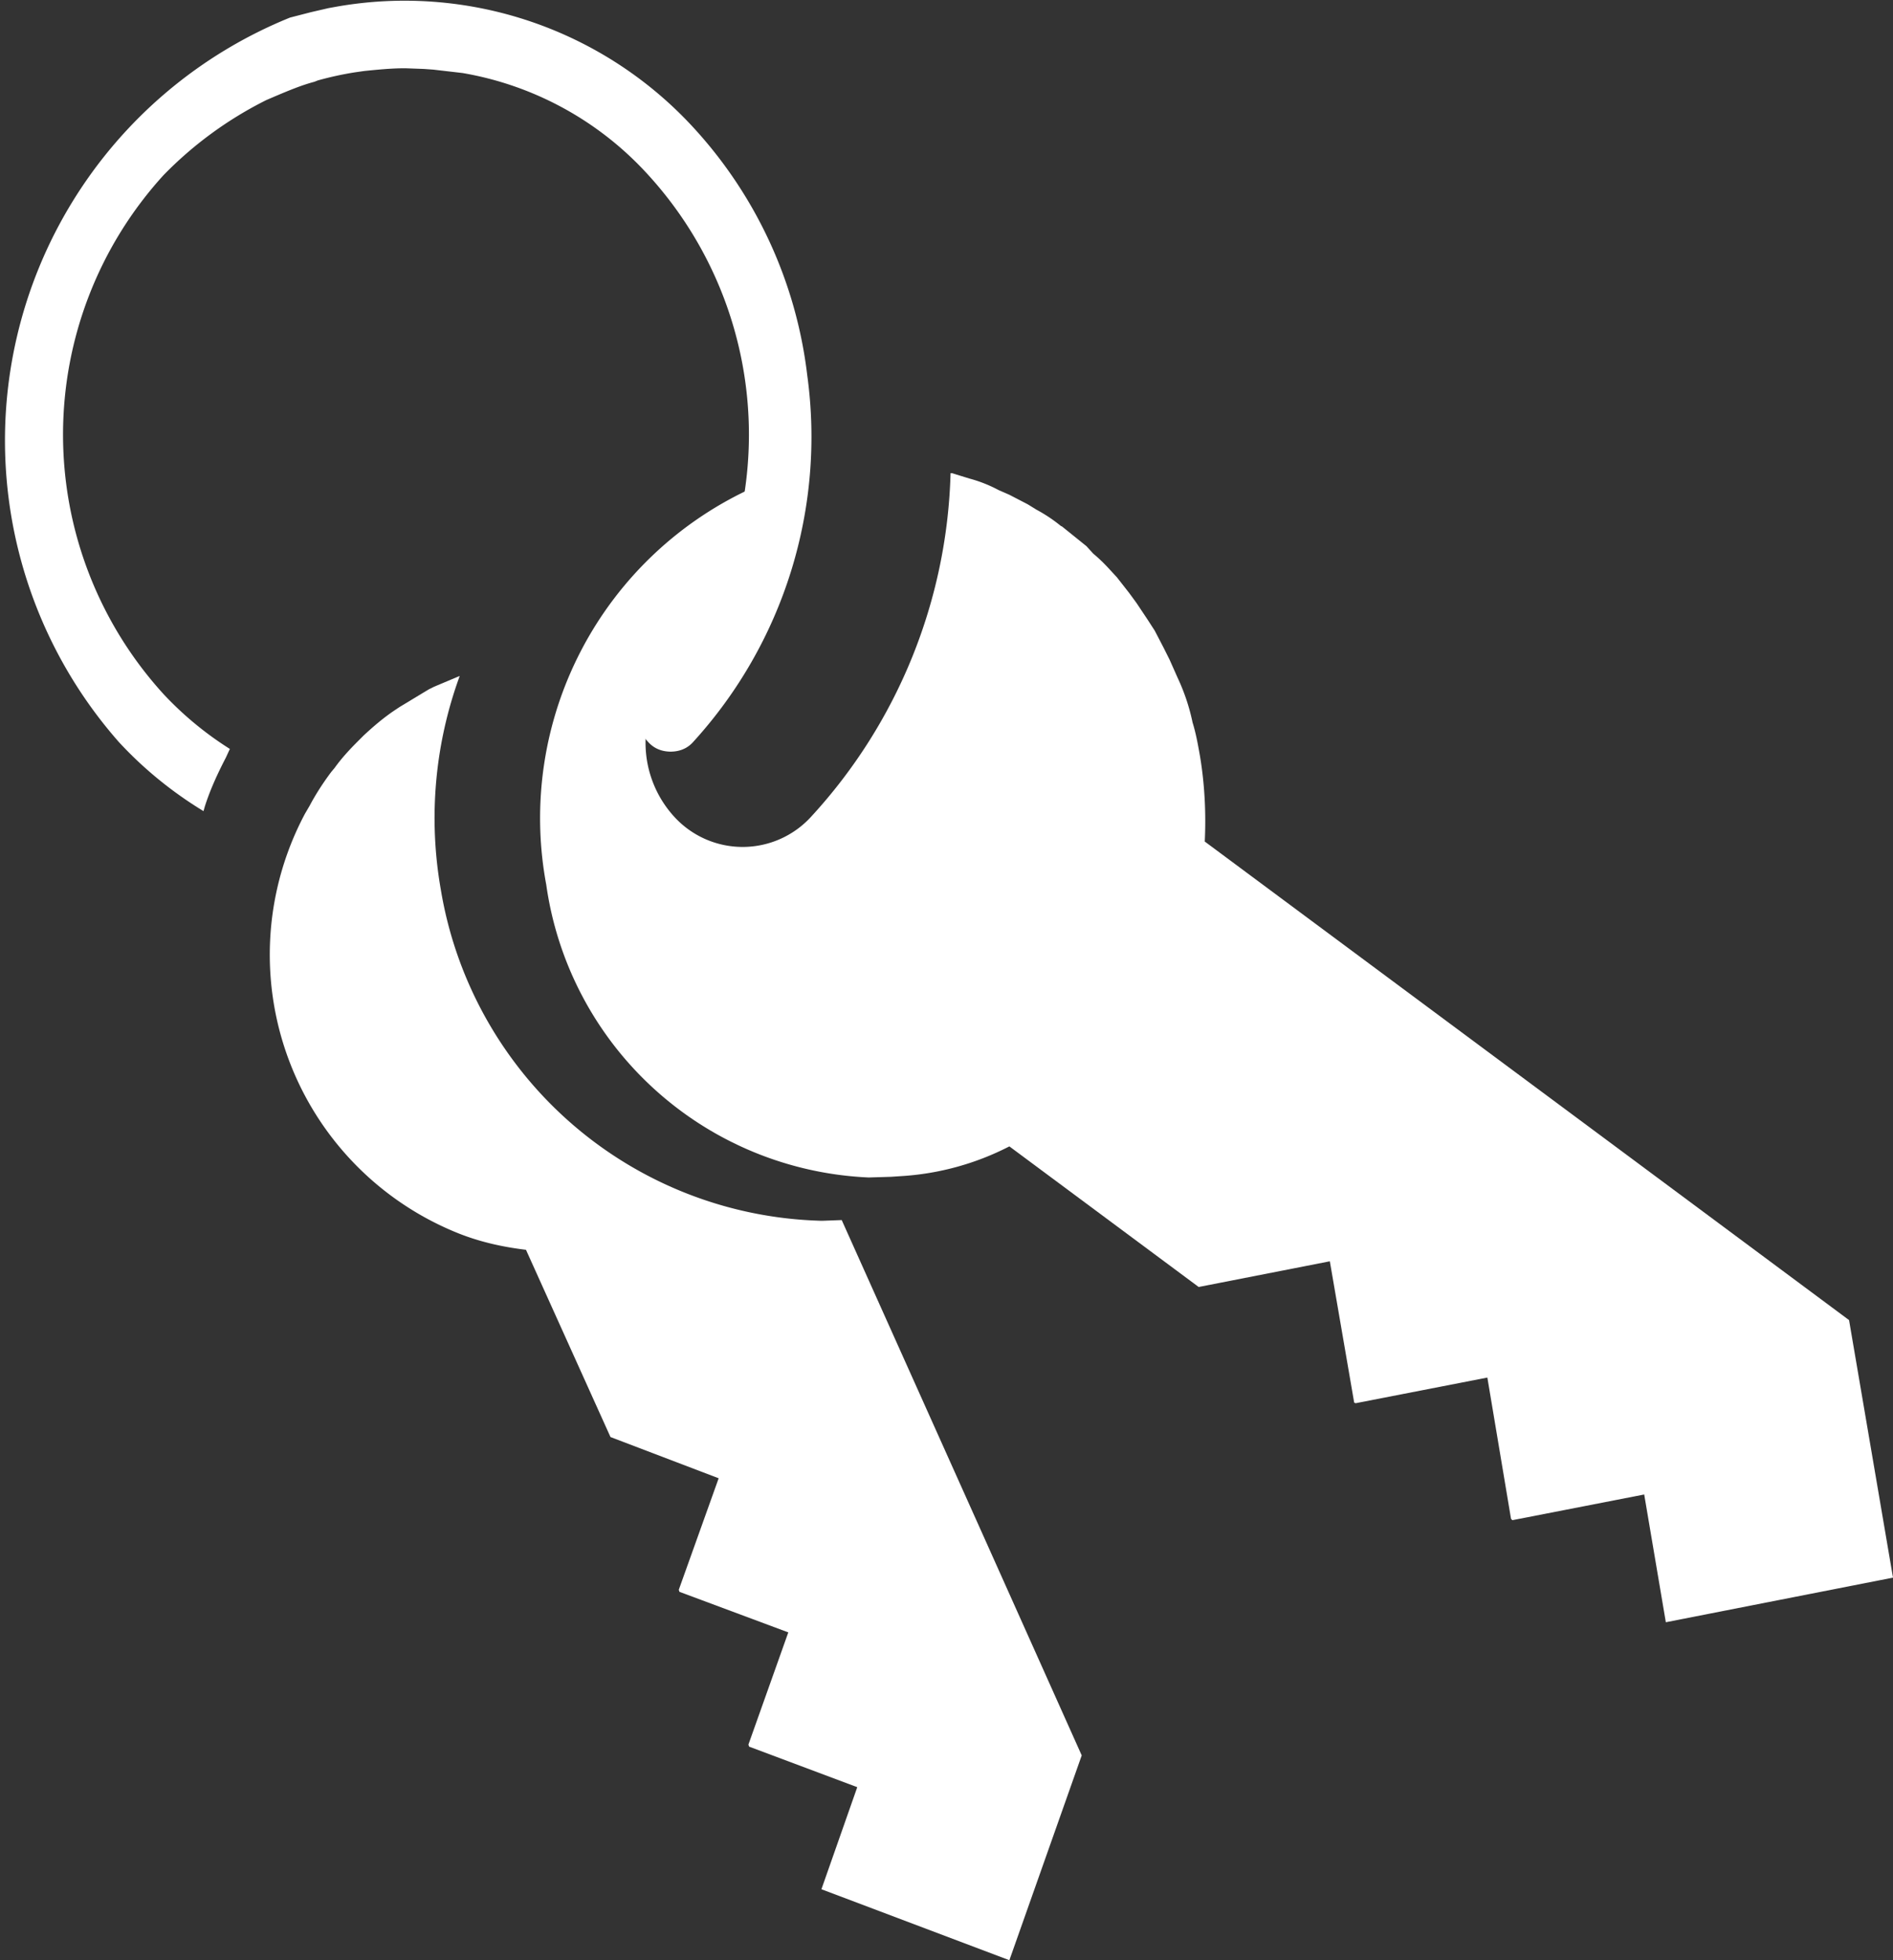
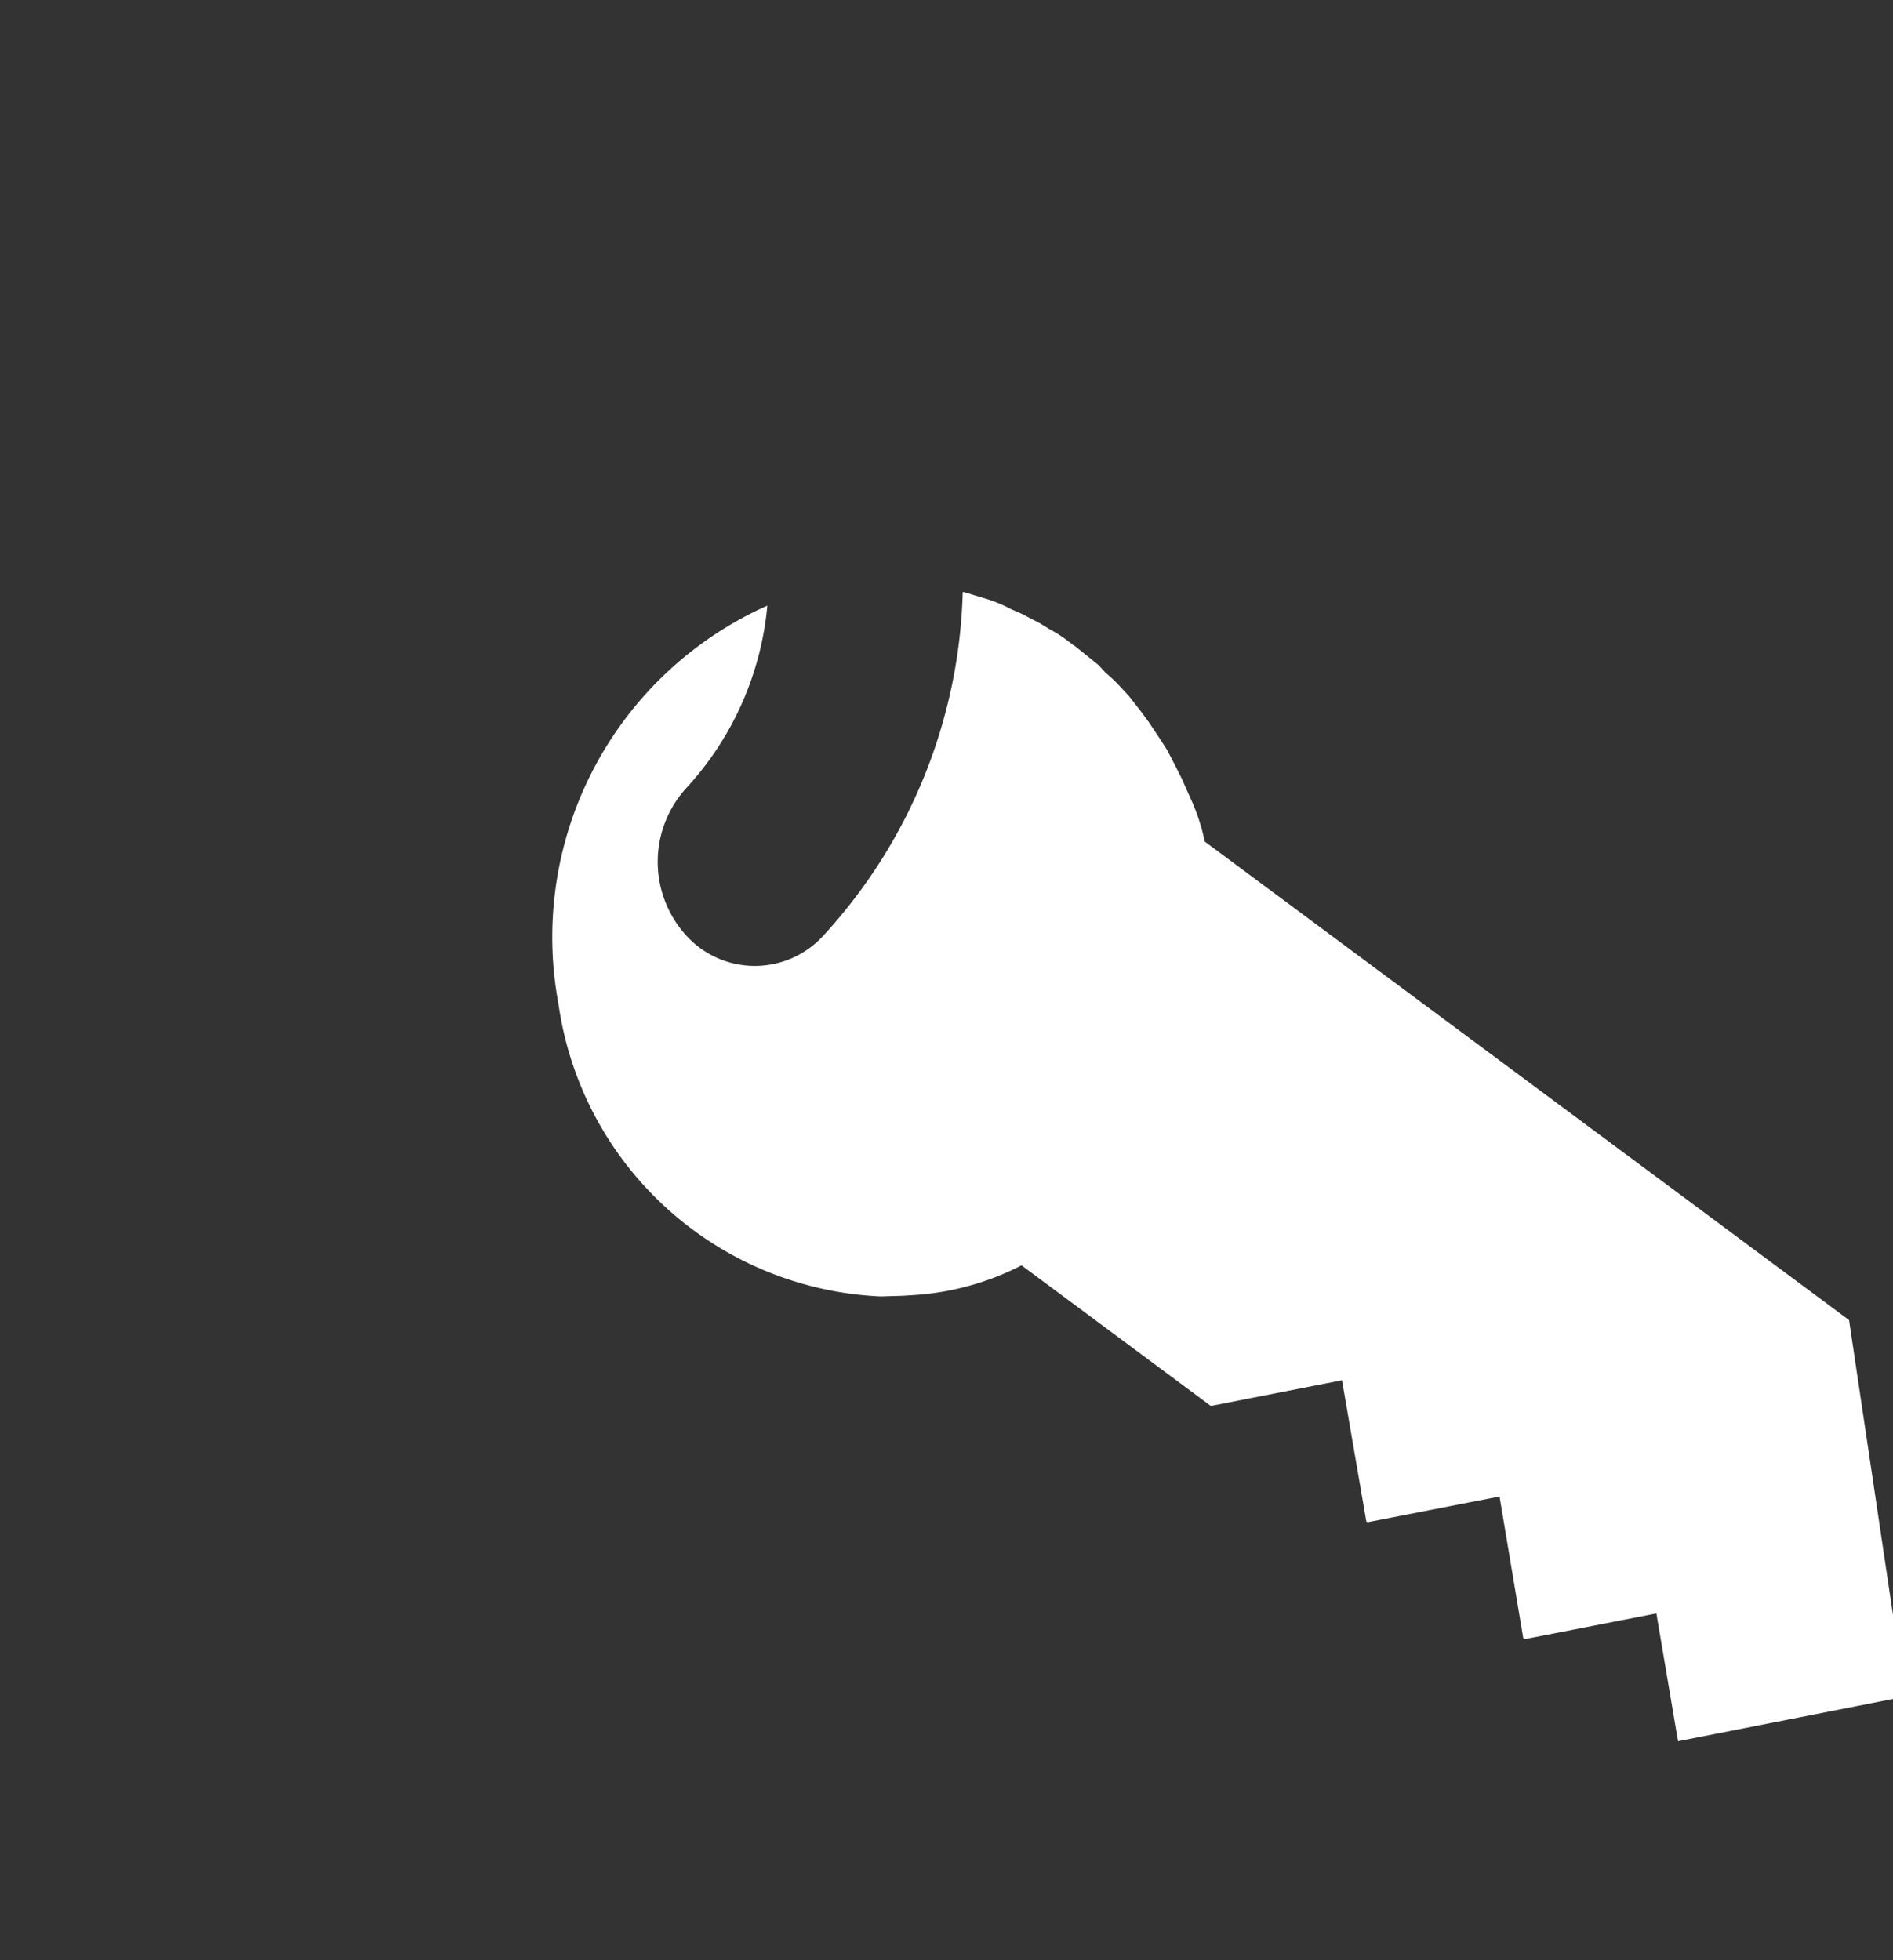
<svg xmlns="http://www.w3.org/2000/svg" xmlns:xlink="http://www.w3.org/1999/xlink" width="28" height="29" viewBox="0 0 28 29">
  <rect x="0" y="0" width="28" height="29" fill="#333333" stroke="none" />
  <defs>
-     <path id="x6pga" d="M684.18 709.06h-.05a5.86 5.86 0 0 1-5.61-4.9 6.12 6.12 0 0 1 .28-3.16l-.38.16-.08.04-.43.26-.09.06c-.16.11-.3.23-.44.36l-.09.09c-.12.12-.24.25-.34.39l-.05.06c-.12.16-.23.33-.32.5l-.07.12a4.44 4.44 0 0 0 2.28 6.21c.33.13.66.2.99.24l1.25 2.77 1.6.61-.59 1.65.01.03 1.61.6-.59 1.66.01.03 1.6.6-.53 1.51 2.78 1.05 1.07-3.03-1.46-3.26-2.09-4.66-.27.01z" />
-     <path id="x6pgb" d="M699.35 710.53l-3.31-2.46-6.22-4.62c.02-.41 0-.84-.07-1.26-.03-.17-.06-.34-.11-.5a3 3 0 0 0-.22-.66l-.12-.27-.09-.18-.13-.25-.11-.17-.16-.24-.11-.15-.18-.23-.12-.13a2.4 2.4 0 0 0-.23-.22l-.1-.11-.36-.29-.02-.01a2.25 2.25 0 0 0-.36-.24l-.13-.08-.27-.14-.16-.07a2.03 2.03 0 0 0-.43-.17l-.26-.08h-.02a7.81 7.81 0 0 1-2.06 5.08 1.37 1.37 0 0 1-2.03 0 1.62 1.62 0 0 1 0-2.18 4.6 4.6 0 0 0 1.2-2.7 5.37 5.37 0 0 0-3.09 5.89 5.04 5.04 0 0 0 4.77 4.33l.33-.01.15-.01a4.03 4.03 0 0 0 1.6-.44l2.8 2.08 1.94-.38.36 2.09.02.01 1.95-.38.35 2.09.02.02 1.95-.38.32 1.89 3.36-.66z" />
-     <path id="x6pgc" d="M681.59 701.27a.51.51 0 0 0 0 .71c.09.1.21.14.33.14.12 0 .24-.04.33-.14a6.7 6.7 0 0 0 1.69-5.43 6.55 6.55 0 0 0-1.69-3.67 5.8 5.8 0 0 0-5.28-1.78l-.11.02-.26.06-.31.08a6.75 6.75 0 0 0-2.53 10.72c.37.4.79.74 1.25 1.02l.02-.07c.07-.22.17-.45.31-.72l.06-.13a4.97 4.97 0 0 1-.98-.81 5.7 5.7 0 0 1 0-7.68 5.64 5.64 0 0 1 1.52-1.11l.14-.06c.19-.08.38-.16.57-.21l.05-.02c.18-.05.36-.09.55-.12l.14-.02c.2-.02.4-.04.59-.04h.02l.27.01.14.01.43.05a4.8 4.8 0 0 1 2.75 1.51 5.7 5.7 0 0 1 0 7.68z" />
+     <path id="x6pgb" d="M699.35 710.53l-3.31-2.46-6.22-4.62a3 3 0 0 0-.22-.66l-.12-.27-.09-.18-.13-.25-.11-.17-.16-.24-.11-.15-.18-.23-.12-.13a2.4 2.4 0 0 0-.23-.22l-.1-.11-.36-.29-.02-.01a2.25 2.25 0 0 0-.36-.24l-.13-.08-.27-.14-.16-.07a2.03 2.03 0 0 0-.43-.17l-.26-.08h-.02a7.81 7.81 0 0 1-2.06 5.08 1.37 1.37 0 0 1-2.03 0 1.62 1.62 0 0 1 0-2.18 4.6 4.6 0 0 0 1.2-2.7 5.37 5.37 0 0 0-3.09 5.89 5.04 5.04 0 0 0 4.77 4.33l.33-.01.15-.01a4.03 4.03 0 0 0 1.6-.44l2.8 2.08 1.94-.38.36 2.09.02.01 1.95-.38.35 2.09.02.02 1.95-.38.32 1.89 3.36-.66z" />
  </defs>
  <g>
    <g transform="translate(-672 -691)">
      <use fill="#fff" xlink:href="#x6pga" />
    </g>
    <g transform="translate(-672 -691)">
      <use fill="#fff" xlink:href="#x6pgb" />
    </g>
    <g transform="translate(-672 -691)">
      <use fill="#fff" xlink:href="#x6pgc" />
    </g>
  </g>
</svg>